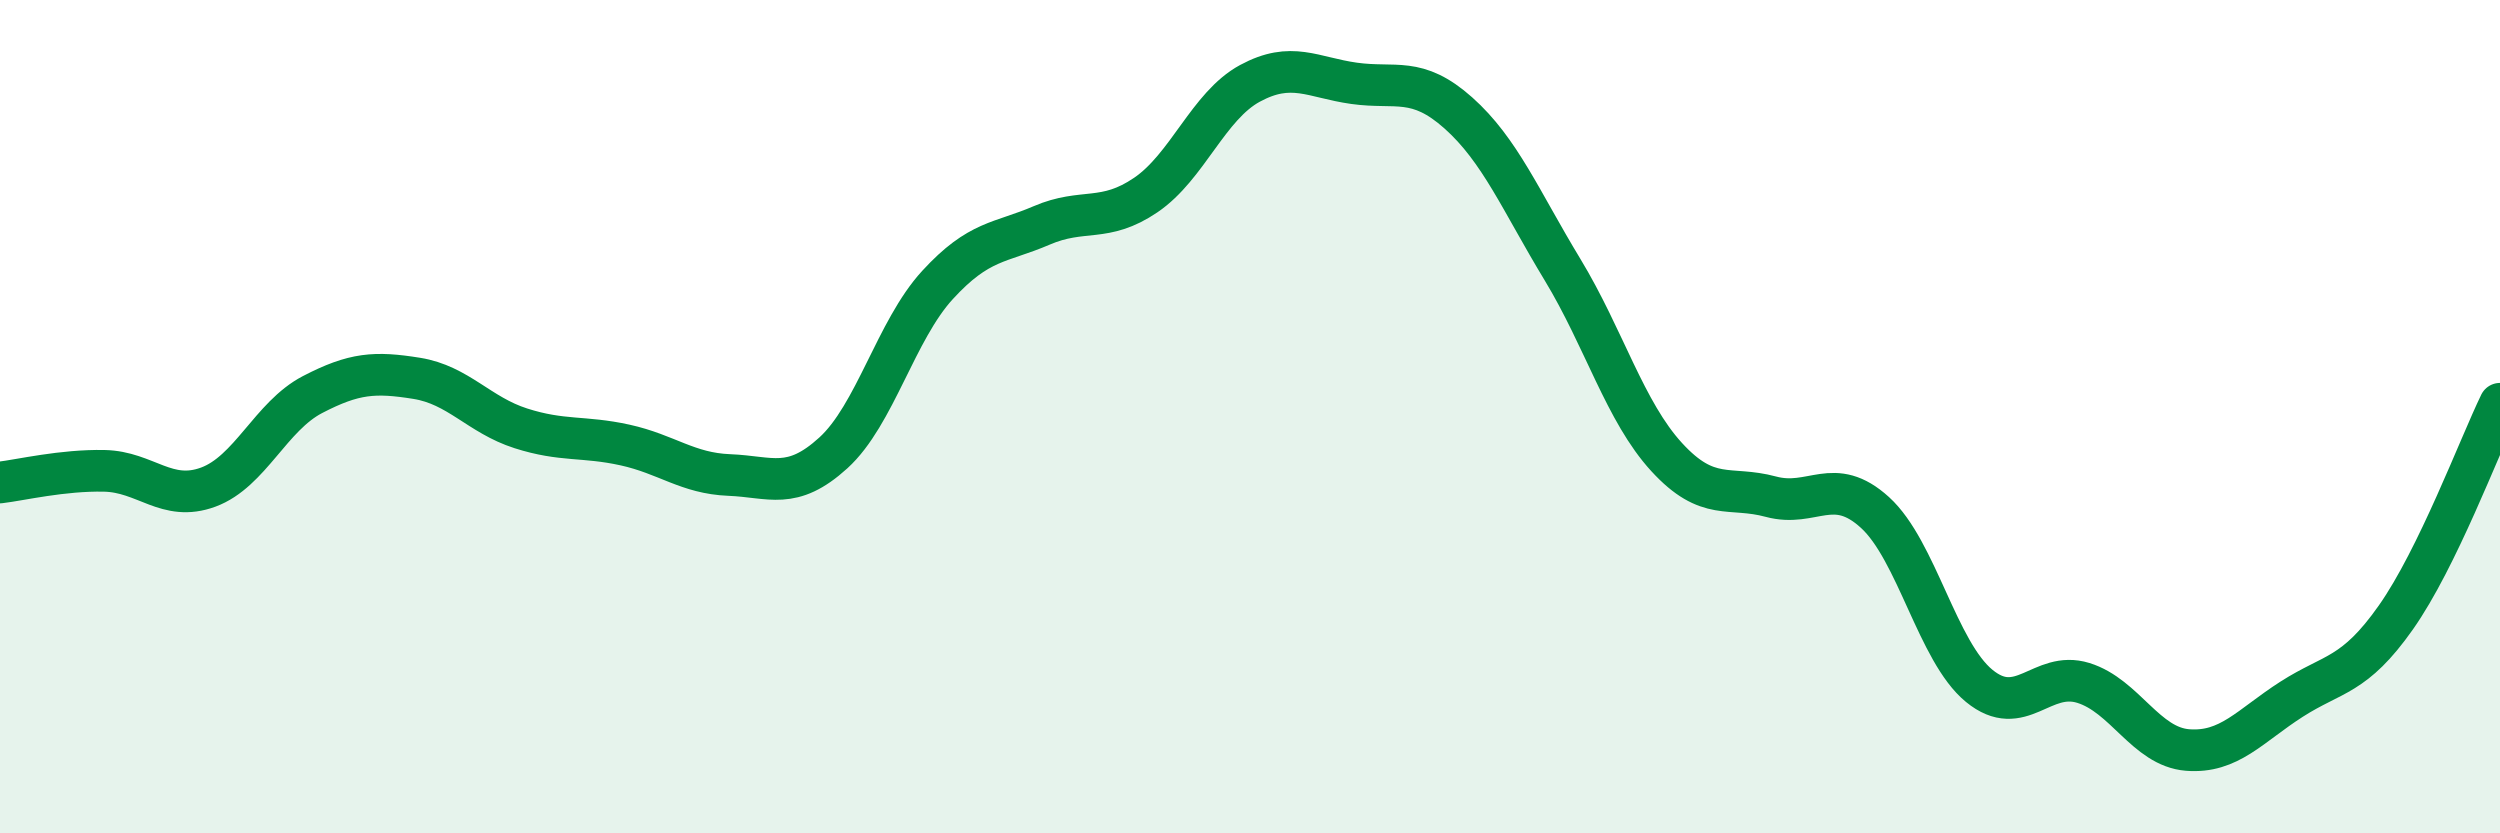
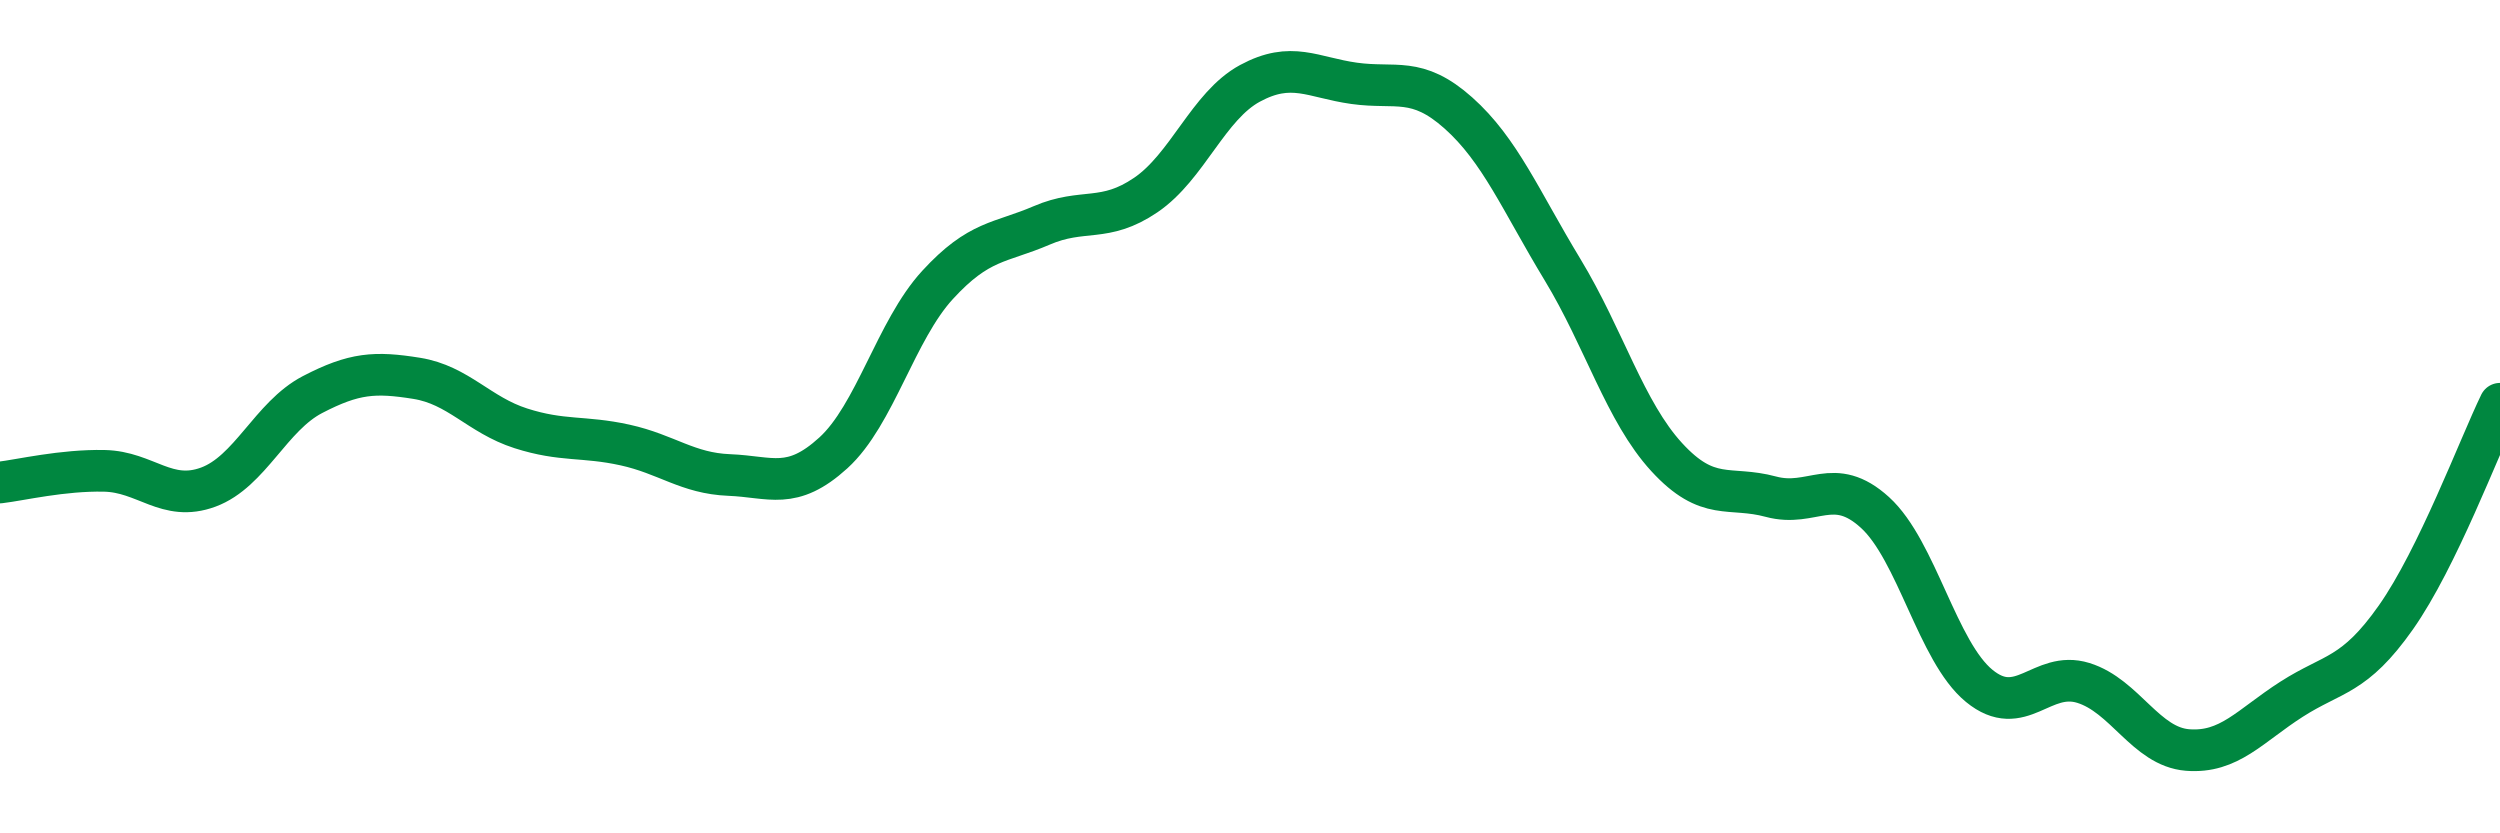
<svg xmlns="http://www.w3.org/2000/svg" width="60" height="20" viewBox="0 0 60 20">
-   <path d="M 0,11.58 C 0.5,11.52 1.5,11.28 2.5,11.3 C 3.5,11.32 4,12.06 5,11.69 C 6,11.32 6.5,9.99 7.5,9.47 C 8.5,8.95 9,8.92 10,9.08 C 11,9.24 11.5,9.96 12.5,10.28 C 13.5,10.6 14,10.46 15,10.68 C 16,10.9 16.5,11.36 17.5,11.4 C 18.5,11.44 19,11.78 20,10.87 C 21,9.96 21.5,7.93 22.5,6.84 C 23.5,5.75 24,5.84 25,5.41 C 26,4.98 26.5,5.36 27.5,4.68 C 28.5,4 29,2.54 30,2 C 31,1.46 31.5,1.86 32.5,2 C 33.5,2.14 34,1.82 35,2.71 C 36,3.6 36.5,4.82 37.5,6.47 C 38.5,8.12 39,9.88 40,10.97 C 41,12.06 41.5,11.65 42.5,11.92 C 43.5,12.19 44,11.39 45,12.3 C 46,13.21 46.5,15.64 47.5,16.46 C 48.5,17.28 49,16.08 50,16.39 C 51,16.7 51.5,17.92 52.5,18 C 53.5,18.08 54,17.42 55,16.78 C 56,16.14 56.5,16.24 57.5,14.82 C 58.5,13.4 59.5,10.72 60,9.69L60 20L0 20Z" fill="#008740" opacity="0.1" stroke-linecap="round" stroke-linejoin="round" />
  <path d="M 0,11.58 C 0.5,11.52 1.5,11.28 2.5,11.3 C 3.5,11.32 4,12.06 5,11.69 C 6,11.32 6.5,9.99 7.5,9.47 C 8.5,8.95 9,8.92 10,9.08 C 11,9.24 11.5,9.96 12.5,10.28 C 13.5,10.6 14,10.46 15,10.68 C 16,10.9 16.5,11.36 17.5,11.4 C 18.5,11.44 19,11.78 20,10.87 C 21,9.96 21.5,7.93 22.5,6.84 C 23.5,5.75 24,5.84 25,5.41 C 26,4.98 26.5,5.36 27.5,4.68 C 28.5,4 29,2.54 30,2 C 31,1.46 31.5,1.86 32.5,2 C 33.5,2.14 34,1.82 35,2.71 C 36,3.6 36.5,4.82 37.5,6.47 C 38.5,8.12 39,9.88 40,10.97 C 41,12.06 41.5,11.65 42.5,11.92 C 43.5,12.19 44,11.39 45,12.3 C 46,13.21 46.5,15.64 47.5,16.46 C 48.5,17.28 49,16.08 50,16.39 C 51,16.7 51.5,17.92 52.5,18 C 53.5,18.08 54,17.42 55,16.78 C 56,16.14 56.5,16.24 57.5,14.82 C 58.5,13.4 59.5,10.72 60,9.69" stroke="#008740" stroke-width="1" fill="none" stroke-linecap="round" stroke-linejoin="round" />
</svg>